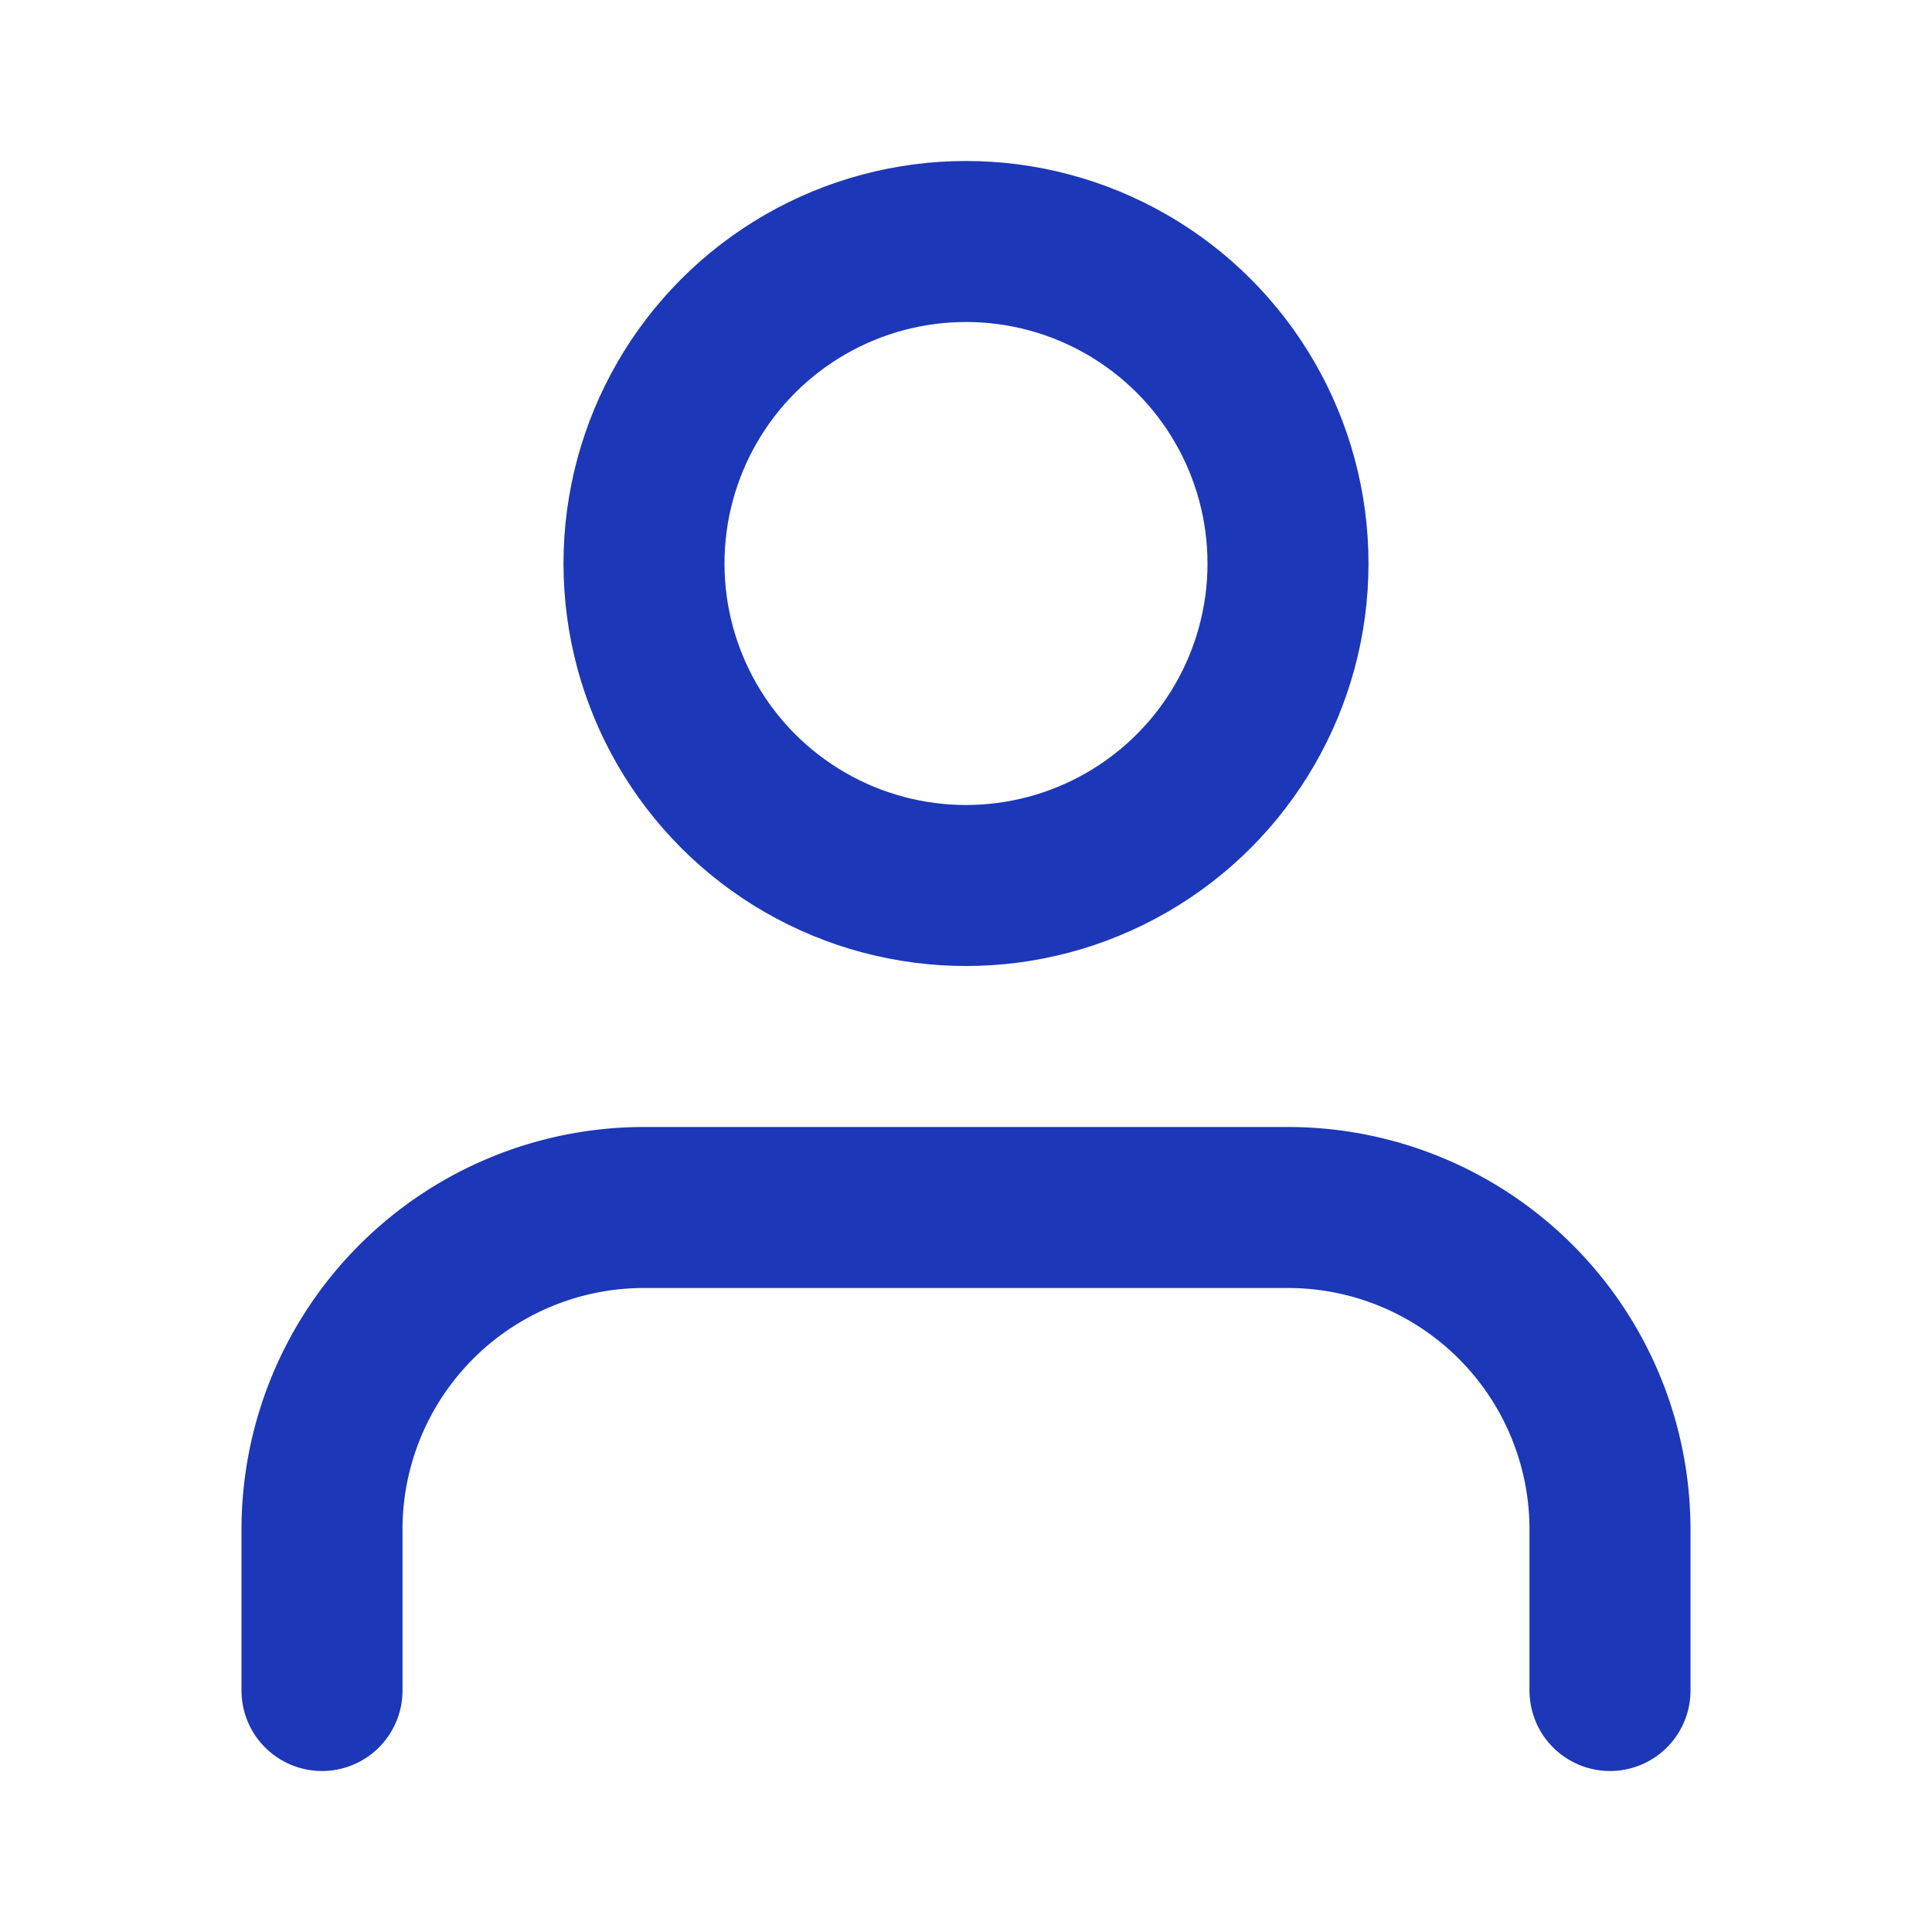
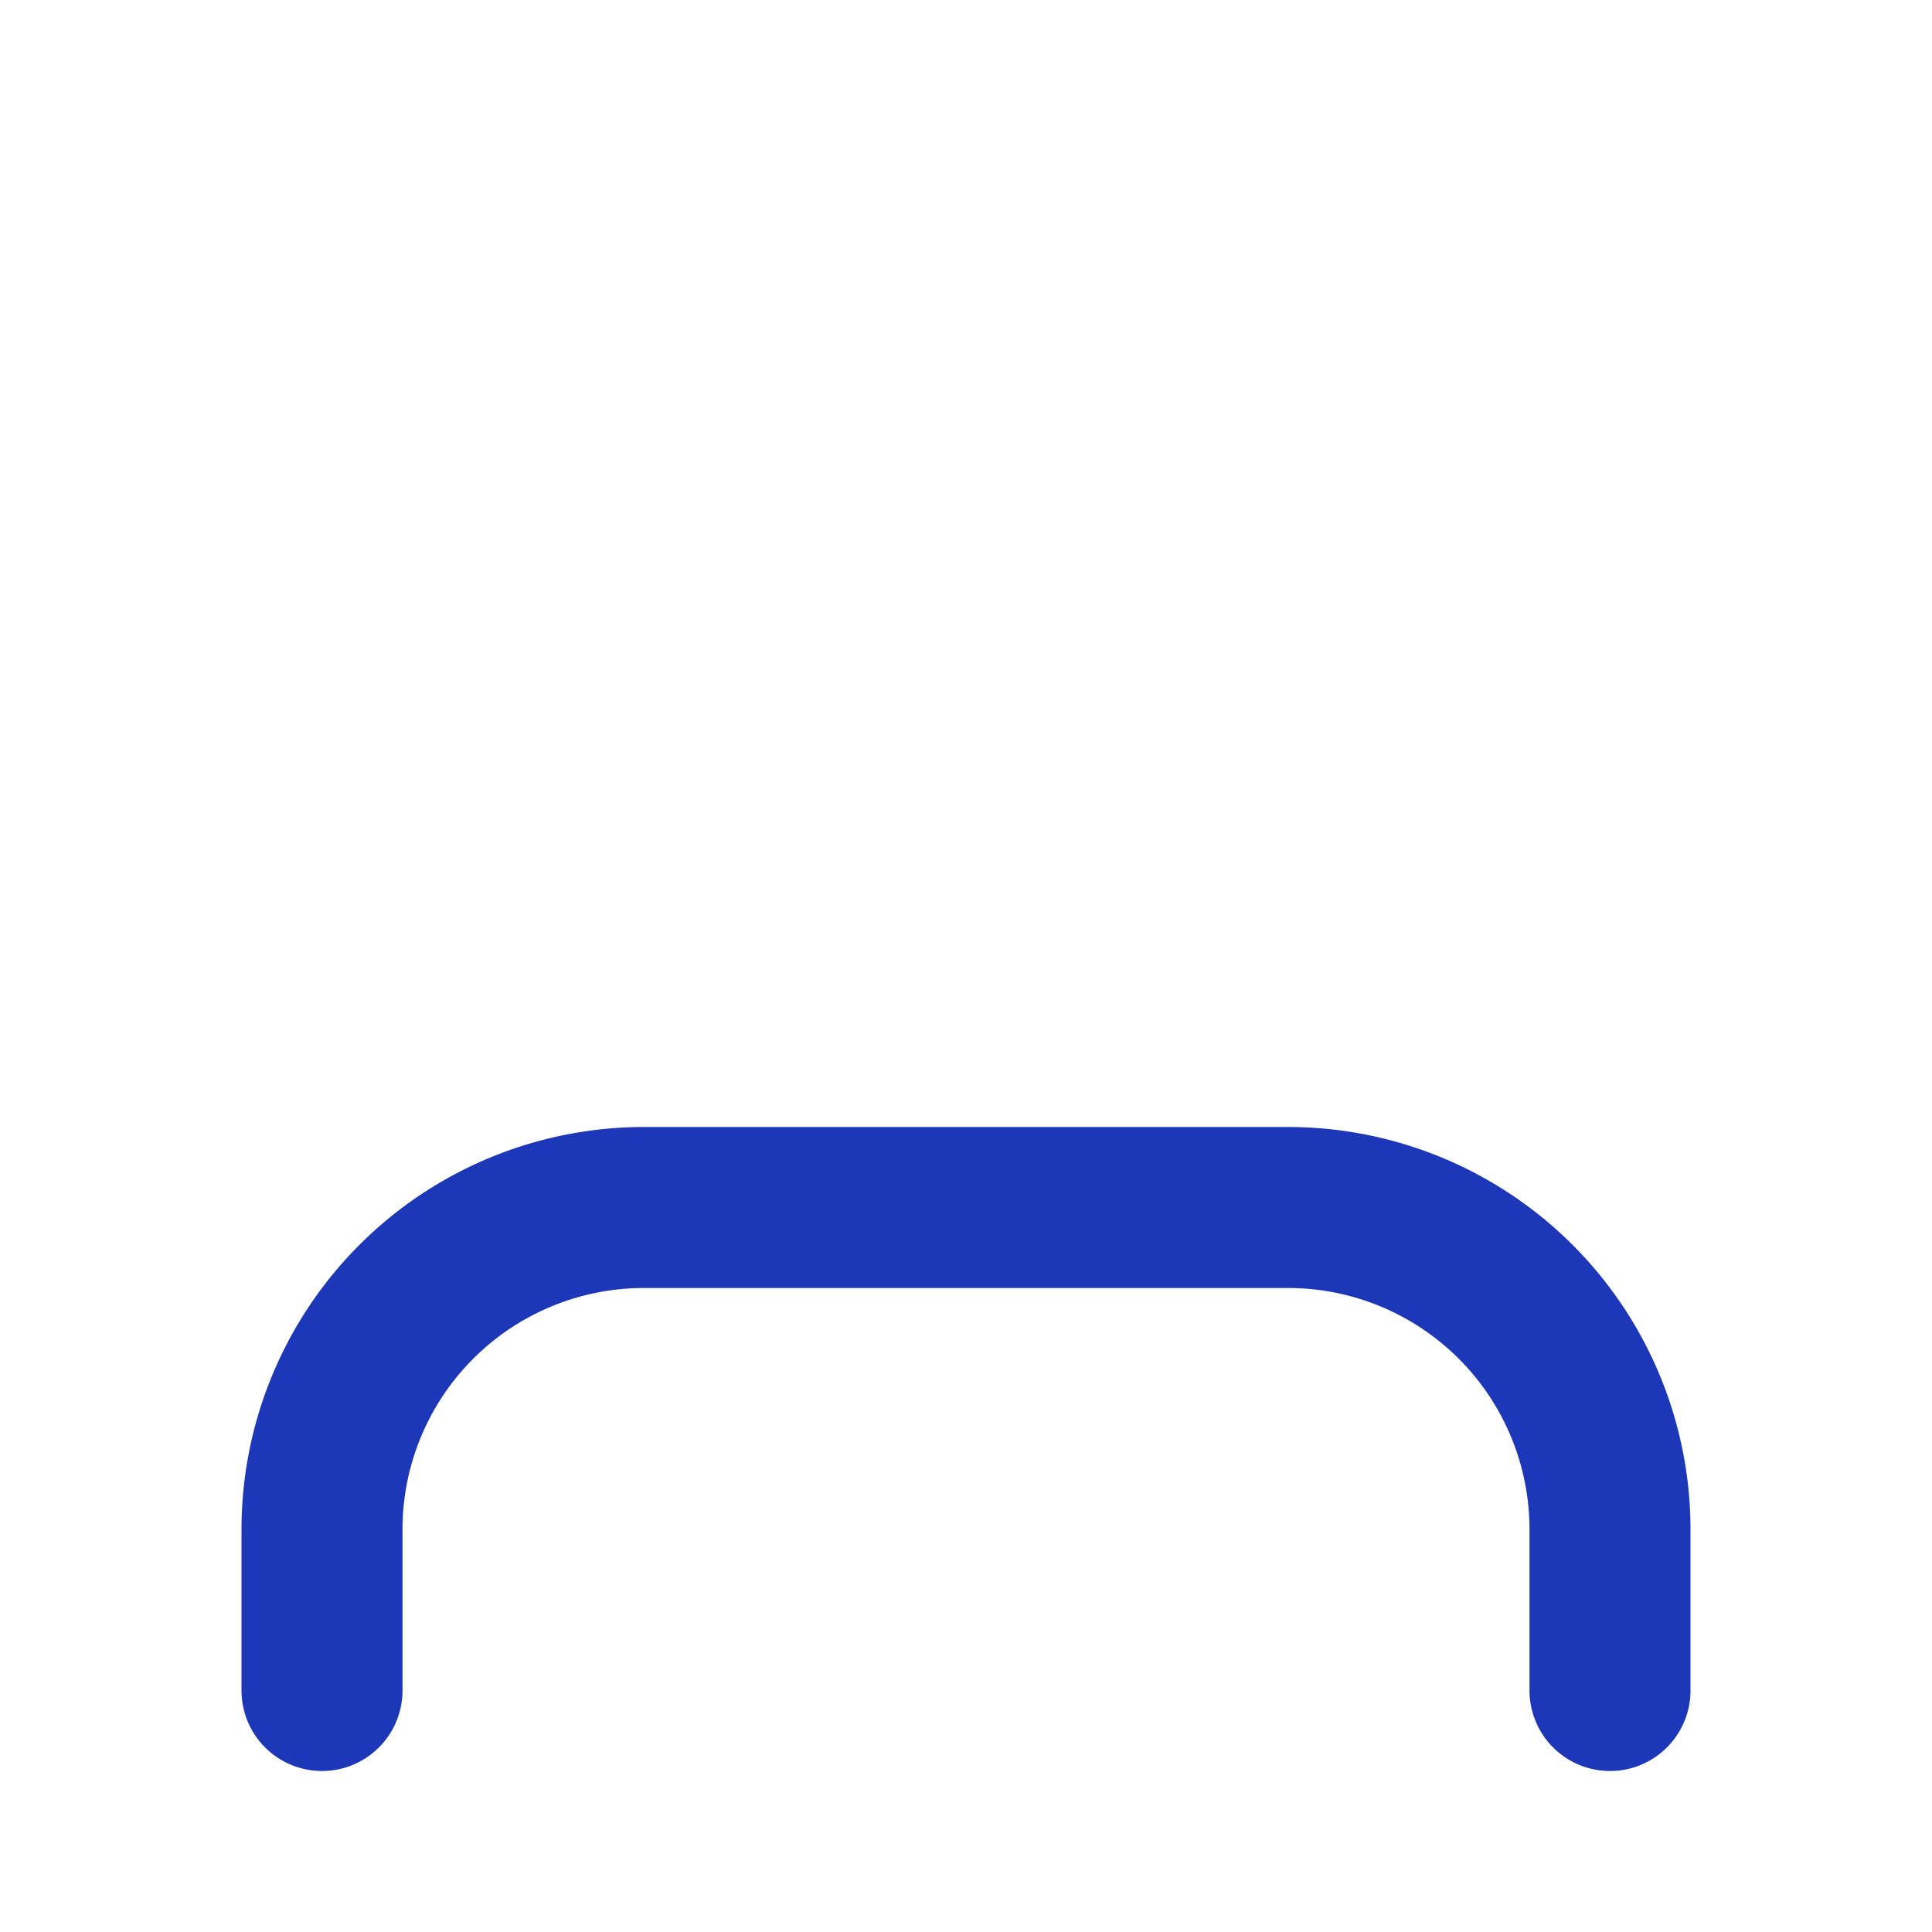
<svg xmlns="http://www.w3.org/2000/svg" width="48" height="48" viewBox="0 0 24 24" fill="none">
  <path d="M20 21v-2a4 4 0 0 0-4-4H8a4 4 0 0 0-4 4v2" stroke="#1C37B8" stroke-width="2" stroke-linecap="round" stroke-linejoin="round" />
-   <circle cx="12" cy="7" r="4" stroke="#1C37B8" stroke-width="2" stroke-linecap="round" stroke-linejoin="round" />
</svg>